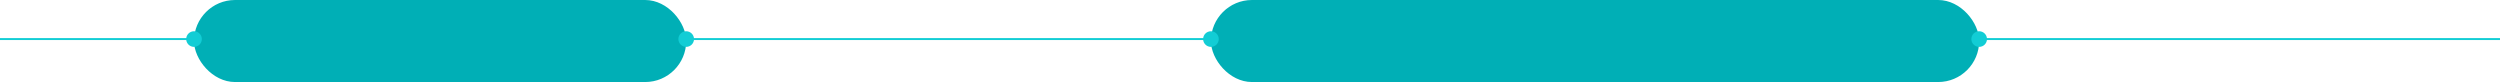
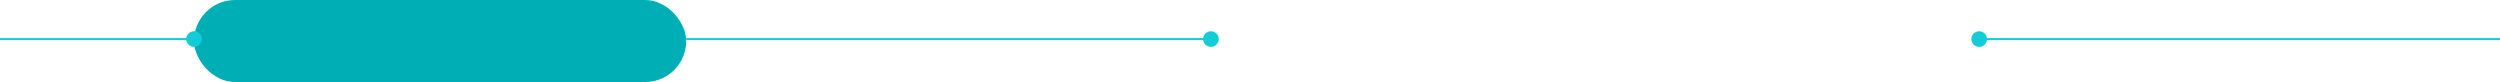
<svg xmlns="http://www.w3.org/2000/svg" width="1920" height="63" viewBox="0 0 1920 63" fill="none">
  <rect x="149" width="378" height="63" rx="31.5" fill="#00AFB6" />
-   <rect x="930" width="590" height="63" rx="31.5" fill="#00AFB6" />
  <path d="M149 30H0" stroke="#12CDD5" stroke-width="1.5" />
  <path d="M930 30H527" stroke="#12CDD5" stroke-width="1.5" />
  <path d="M1923 30H1520" stroke="#12CDD5" stroke-width="1.5" />
  <circle cx="149" cy="30" r="6" fill="#12CDD5" />
-   <circle cx="527" cy="30" r="6" fill="#12CDD5" />
  <circle cx="930" cy="30" r="6" fill="#12CDD5" />
  <circle cx="1520" cy="30" r="6" fill="#12CDD5" />
</svg>